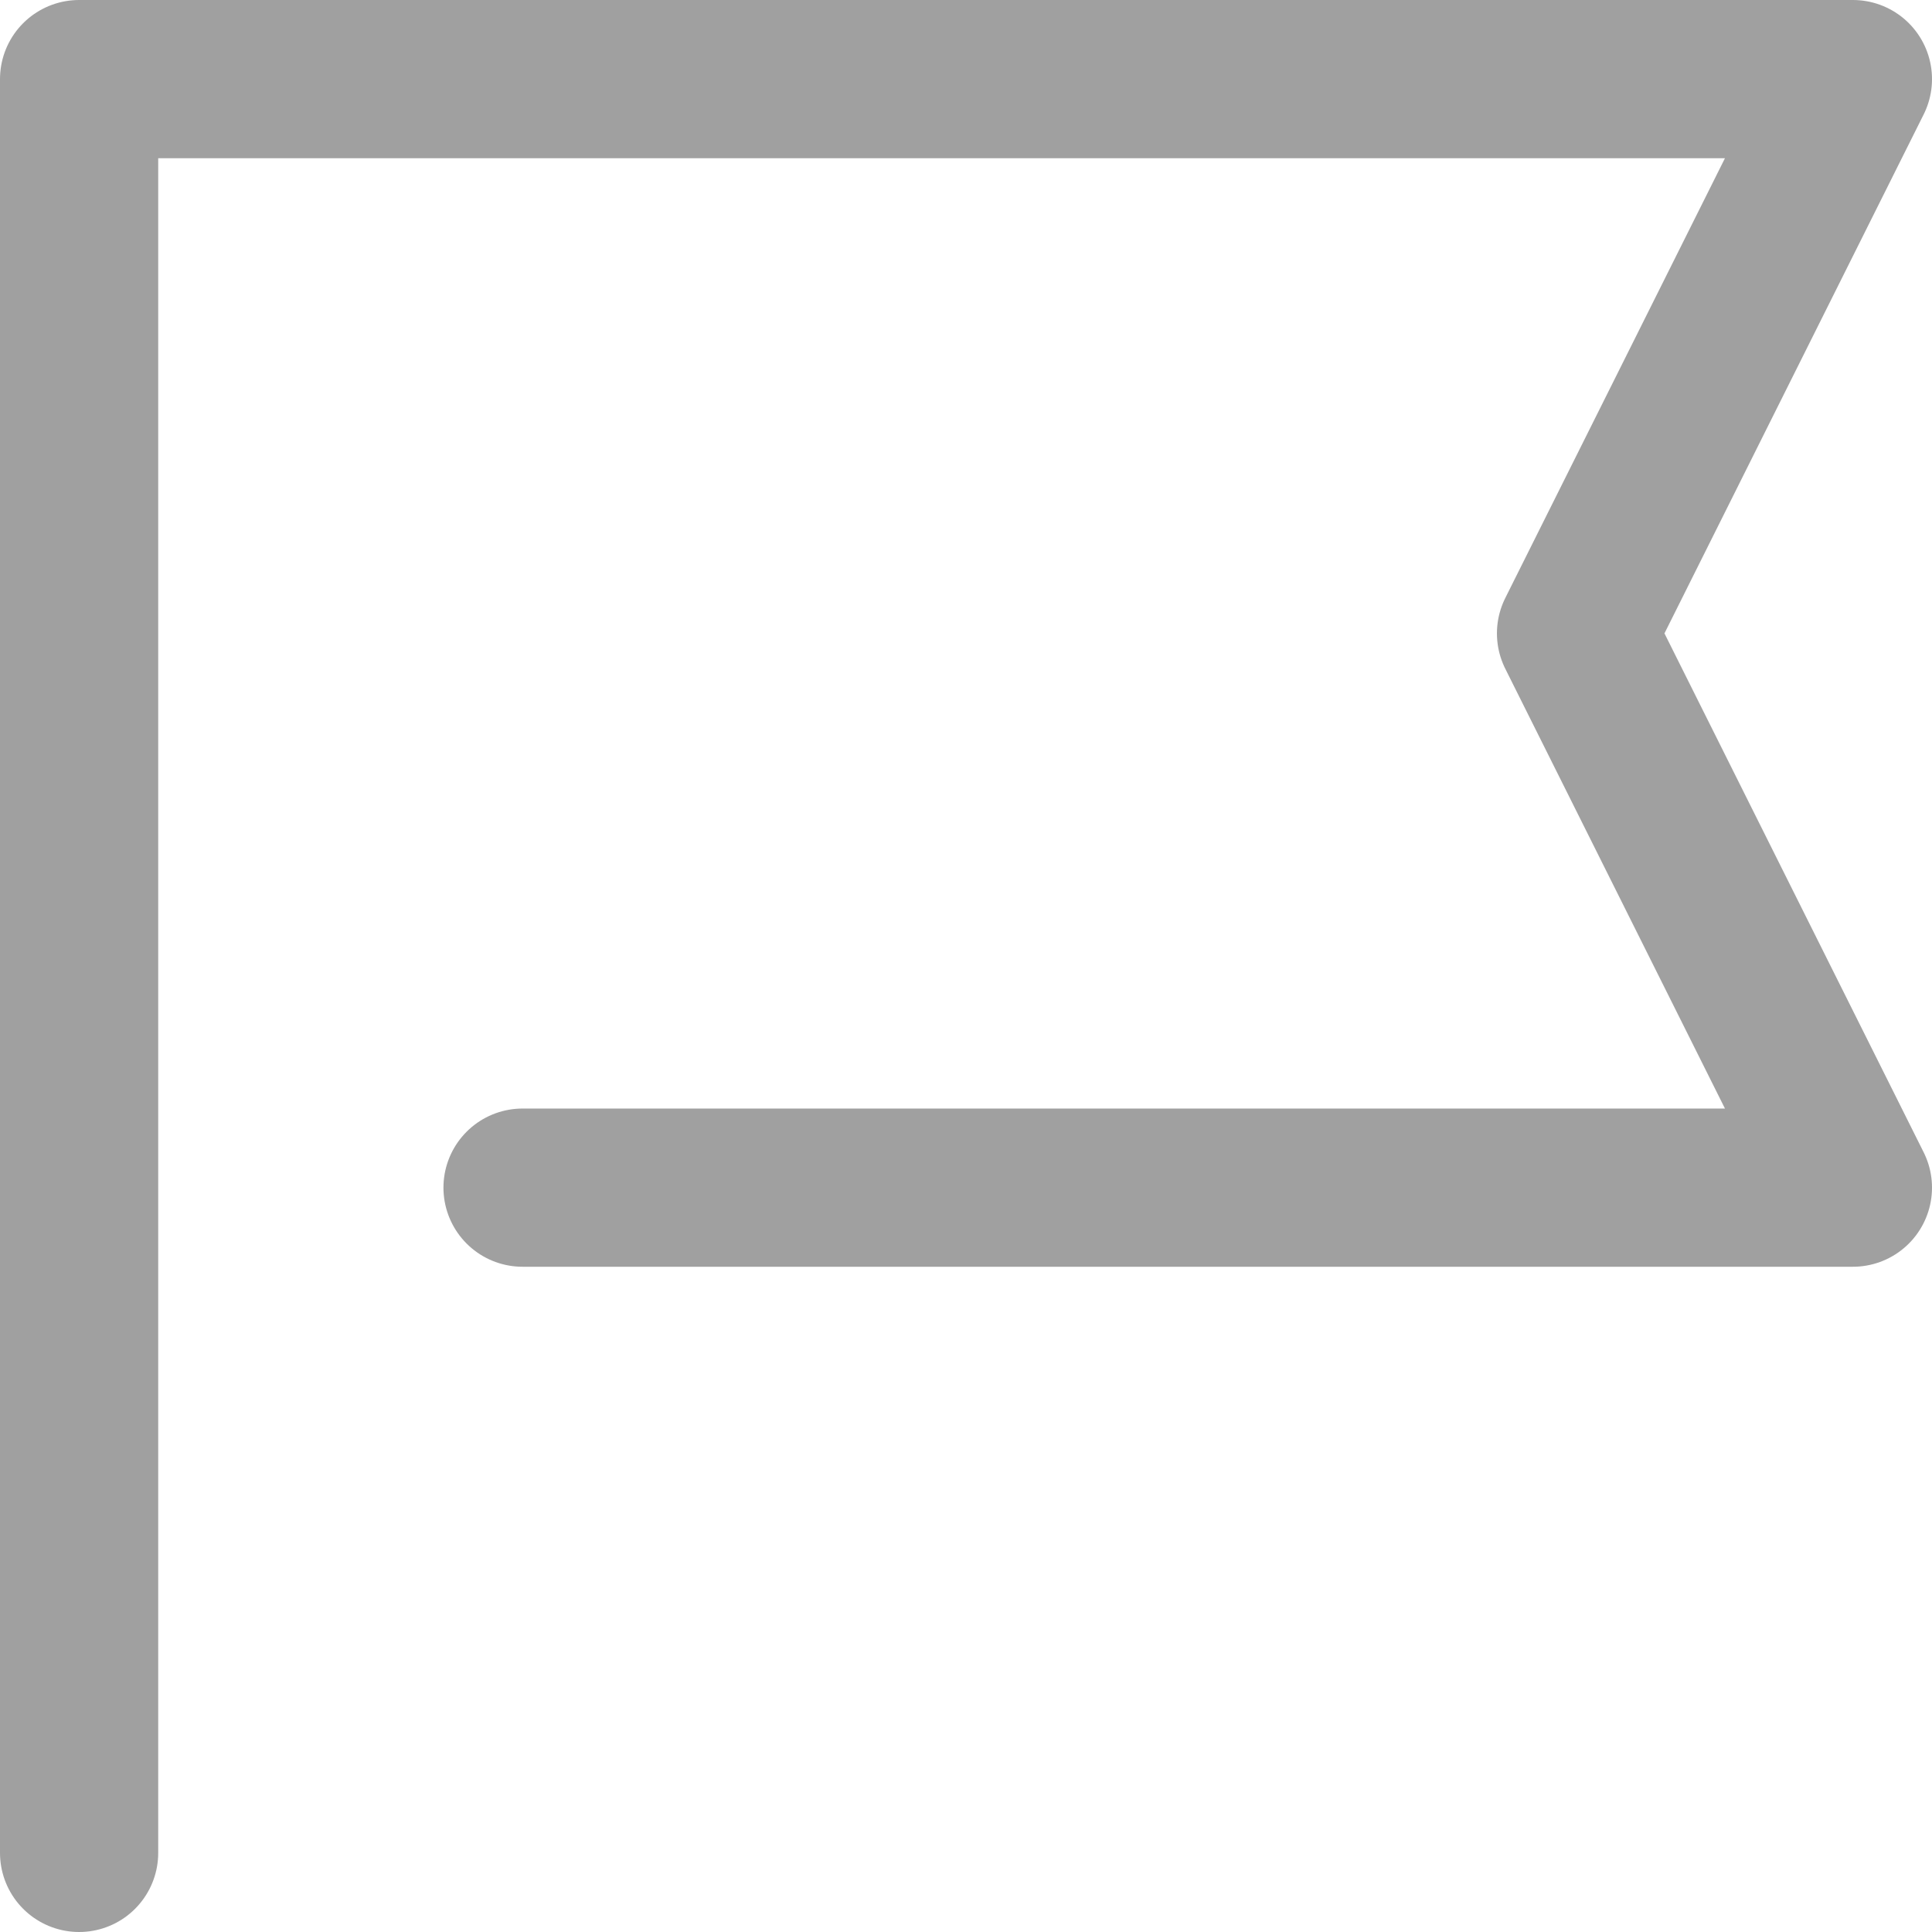
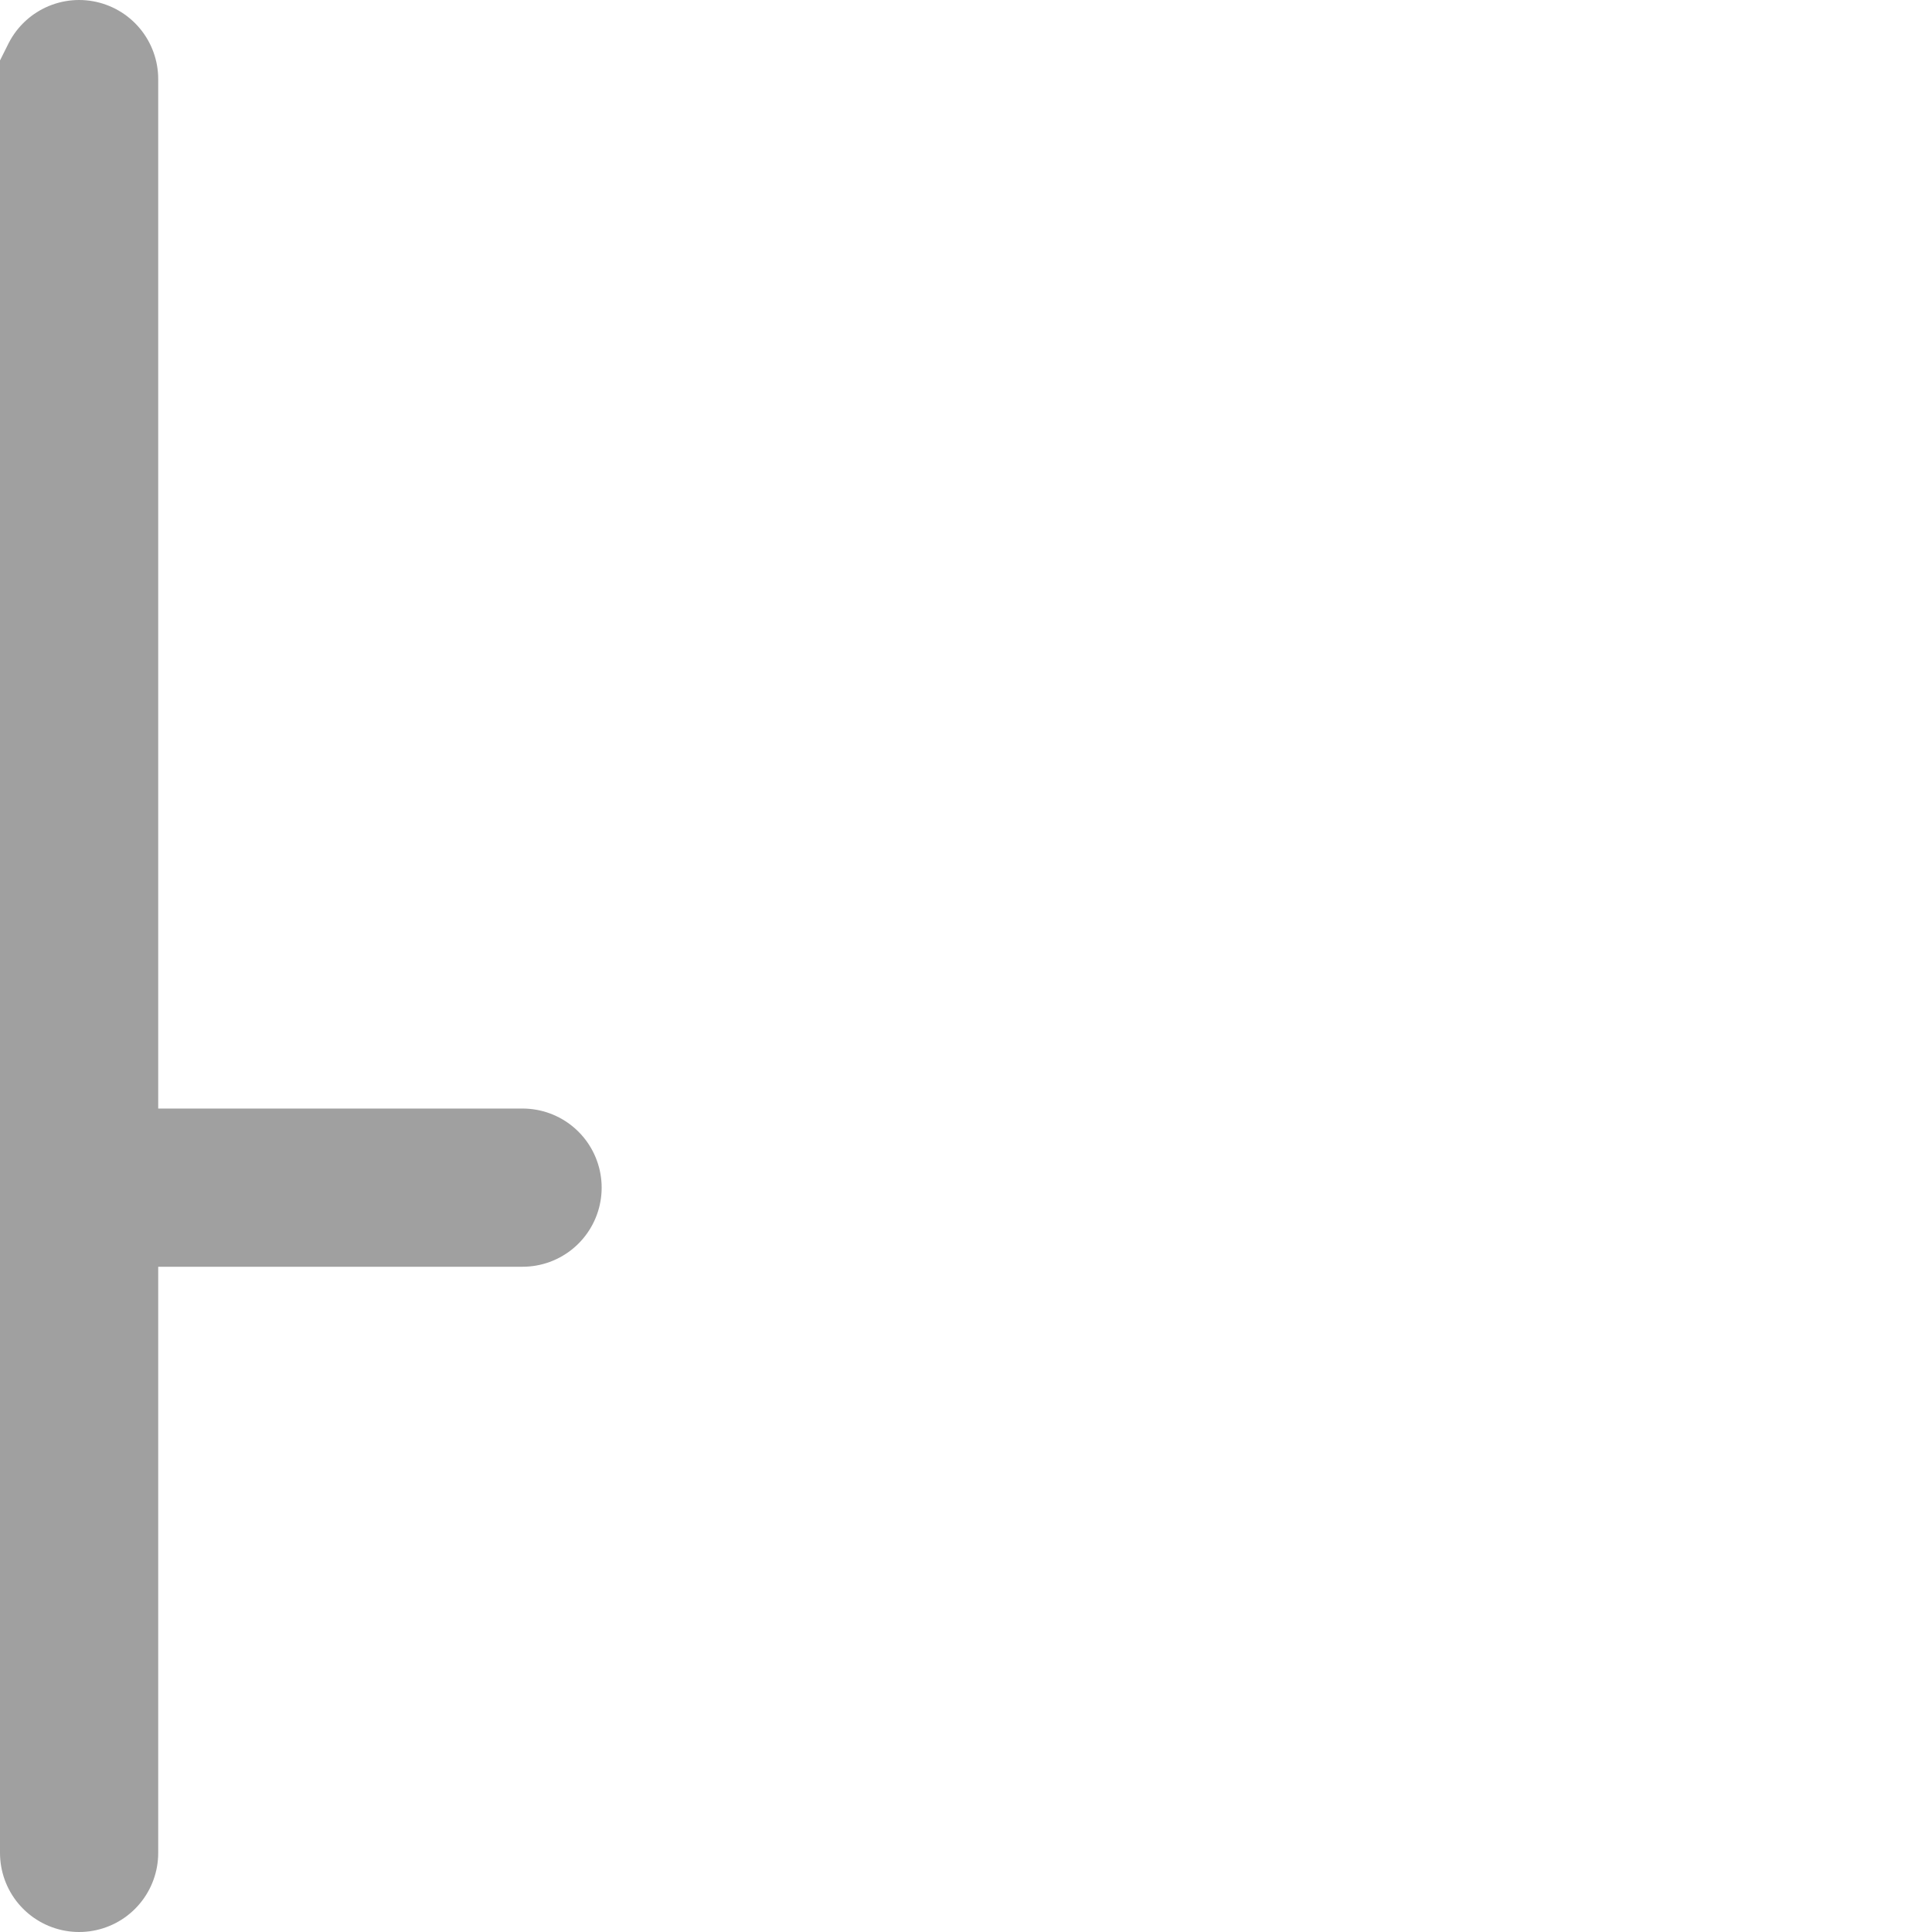
<svg xmlns="http://www.w3.org/2000/svg" width="24.424" height="24.424" viewBox="0 0 24.424 24.424">
  <g id="spmenu_event" transform="translate(-50.61 -55.31)">
    <g id="icon_data" transform="translate(51.61 56.31)">
-       <path id="パス_31" data-name="パス 31" d="M8,30.424V8H30.424l-3.5,7.007,3.5,7.007H13.606" transform="translate(-8 -8)" fill="none" stroke="#a0a0a0" stroke-linecap="round" stroke-linejoin="round" stroke-width="2" />
+       <path id="パス_31" data-name="パス 31" d="M8,30.424V8l-3.5,7.007,3.5,7.007H13.606" transform="translate(-8 -8)" fill="none" stroke="#a0a0a0" stroke-linecap="round" stroke-linejoin="round" stroke-width="2" />
    </g>
  </g>
</svg>